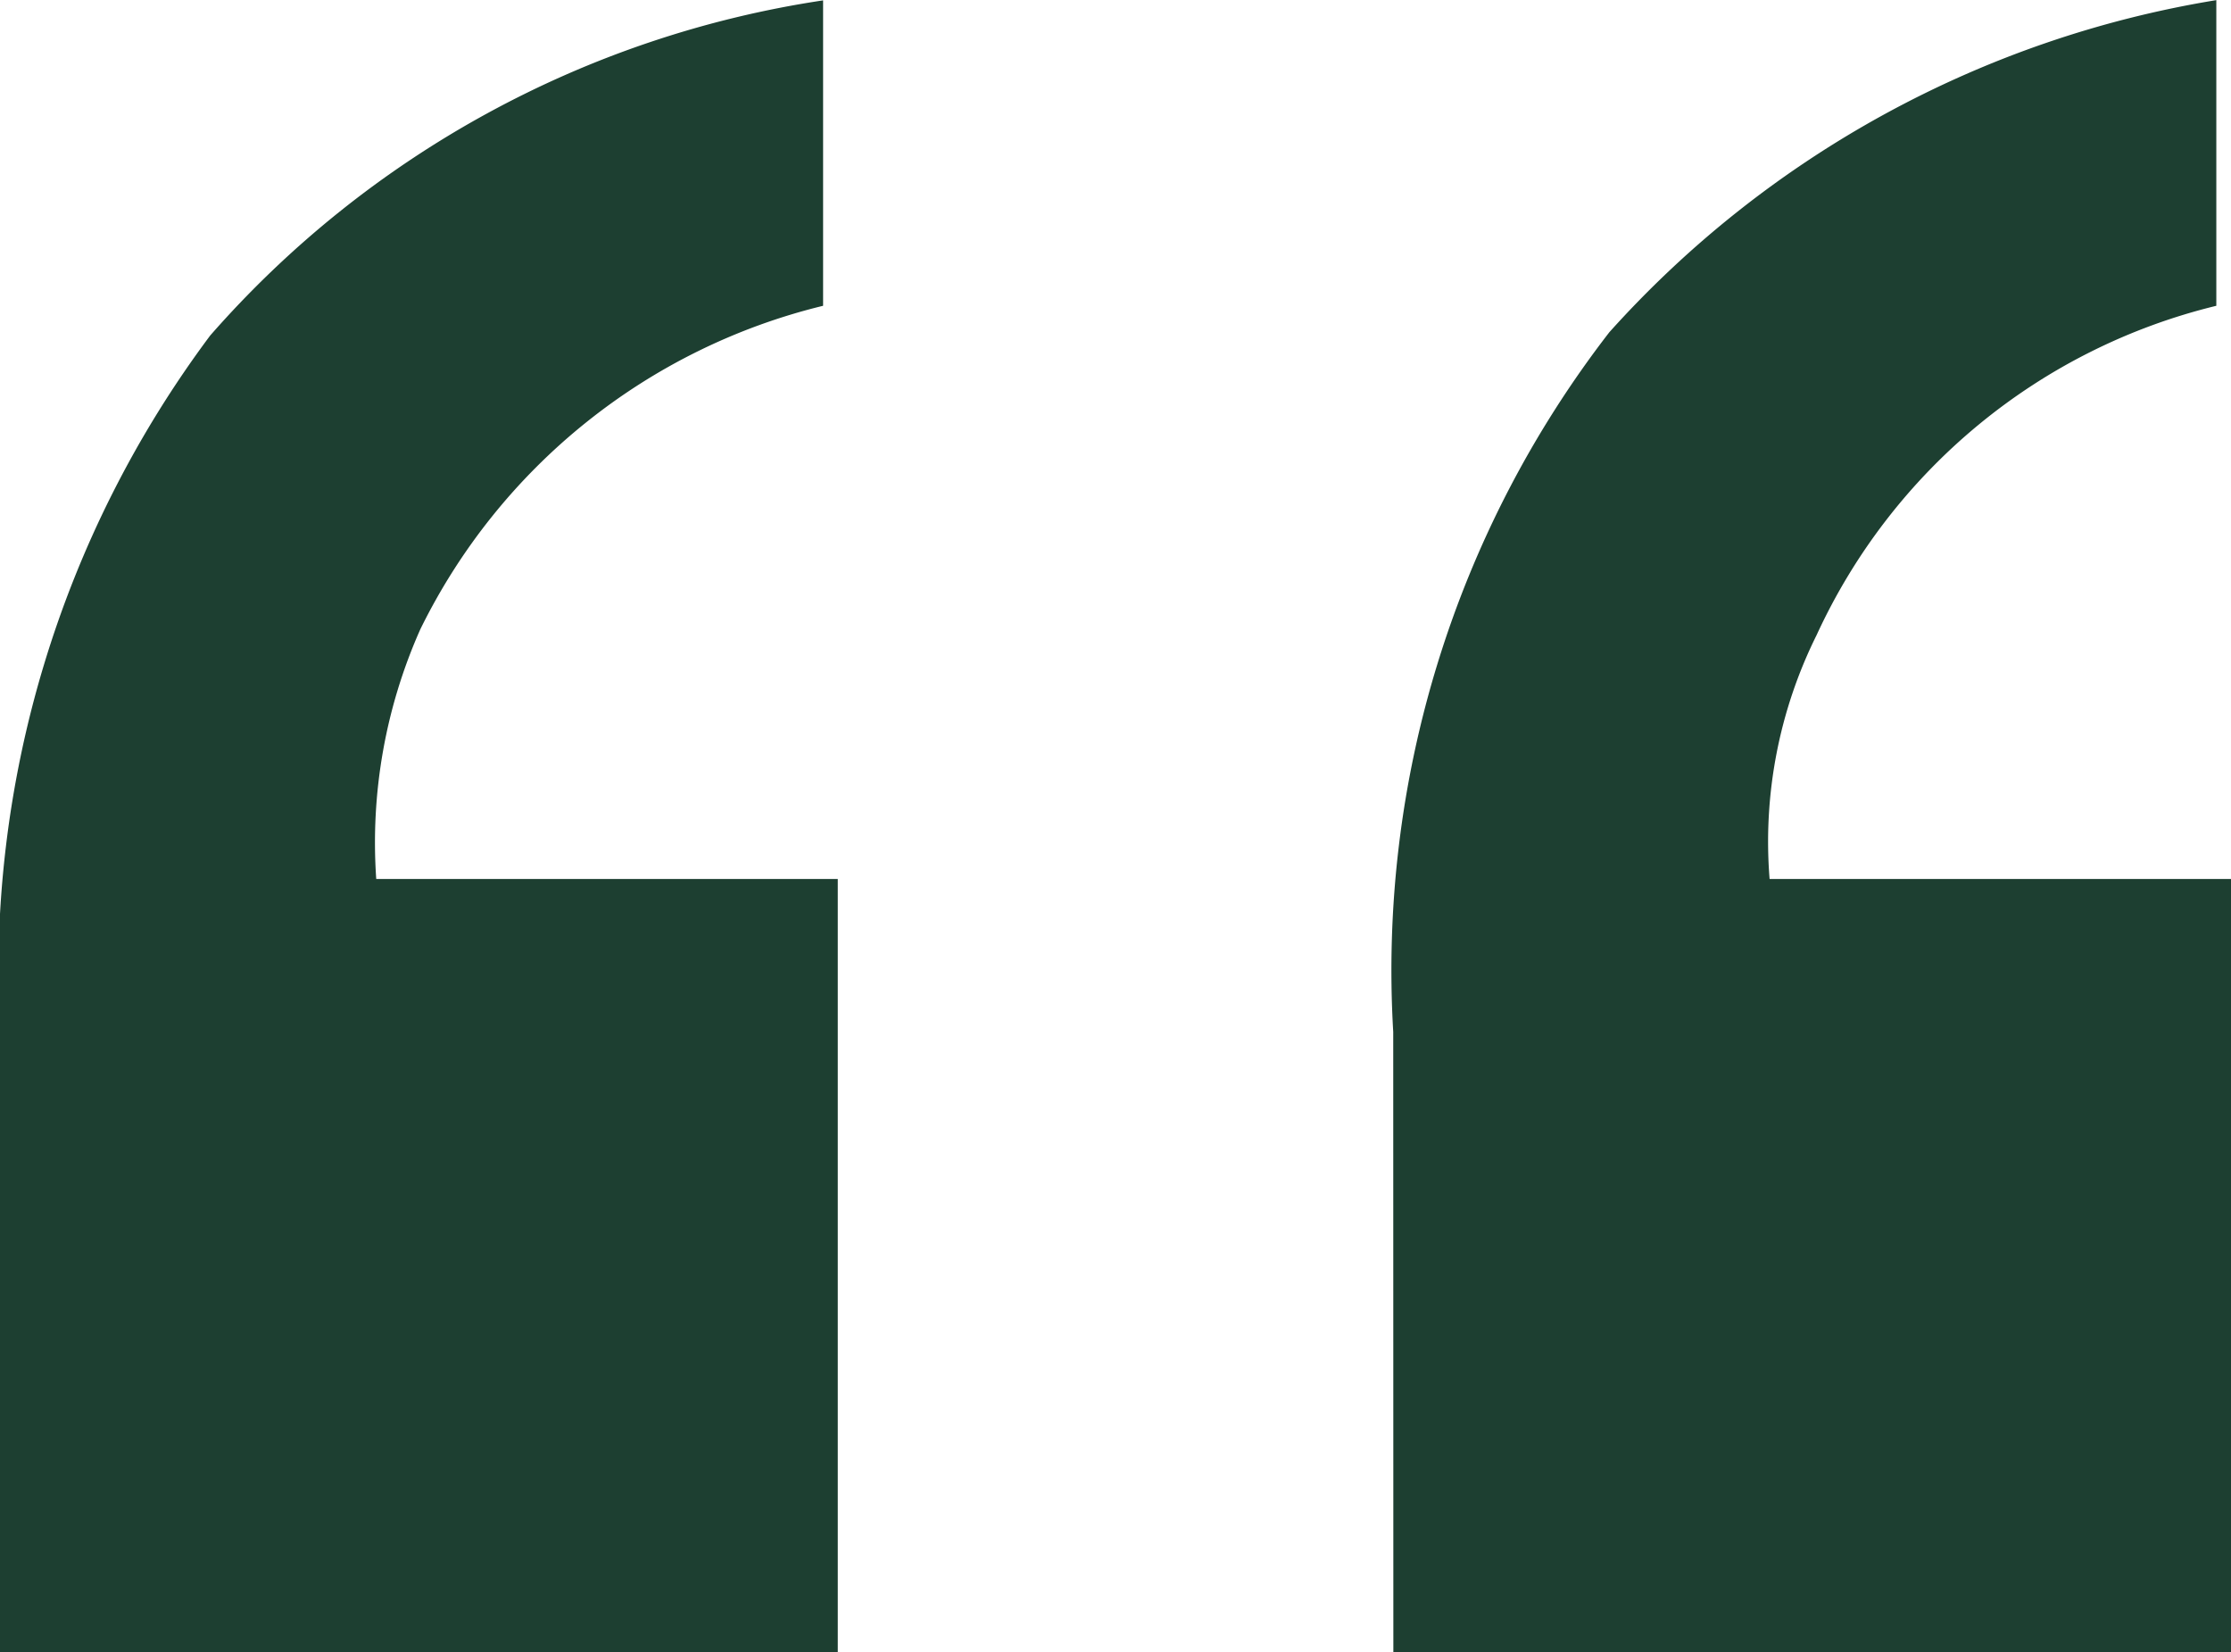
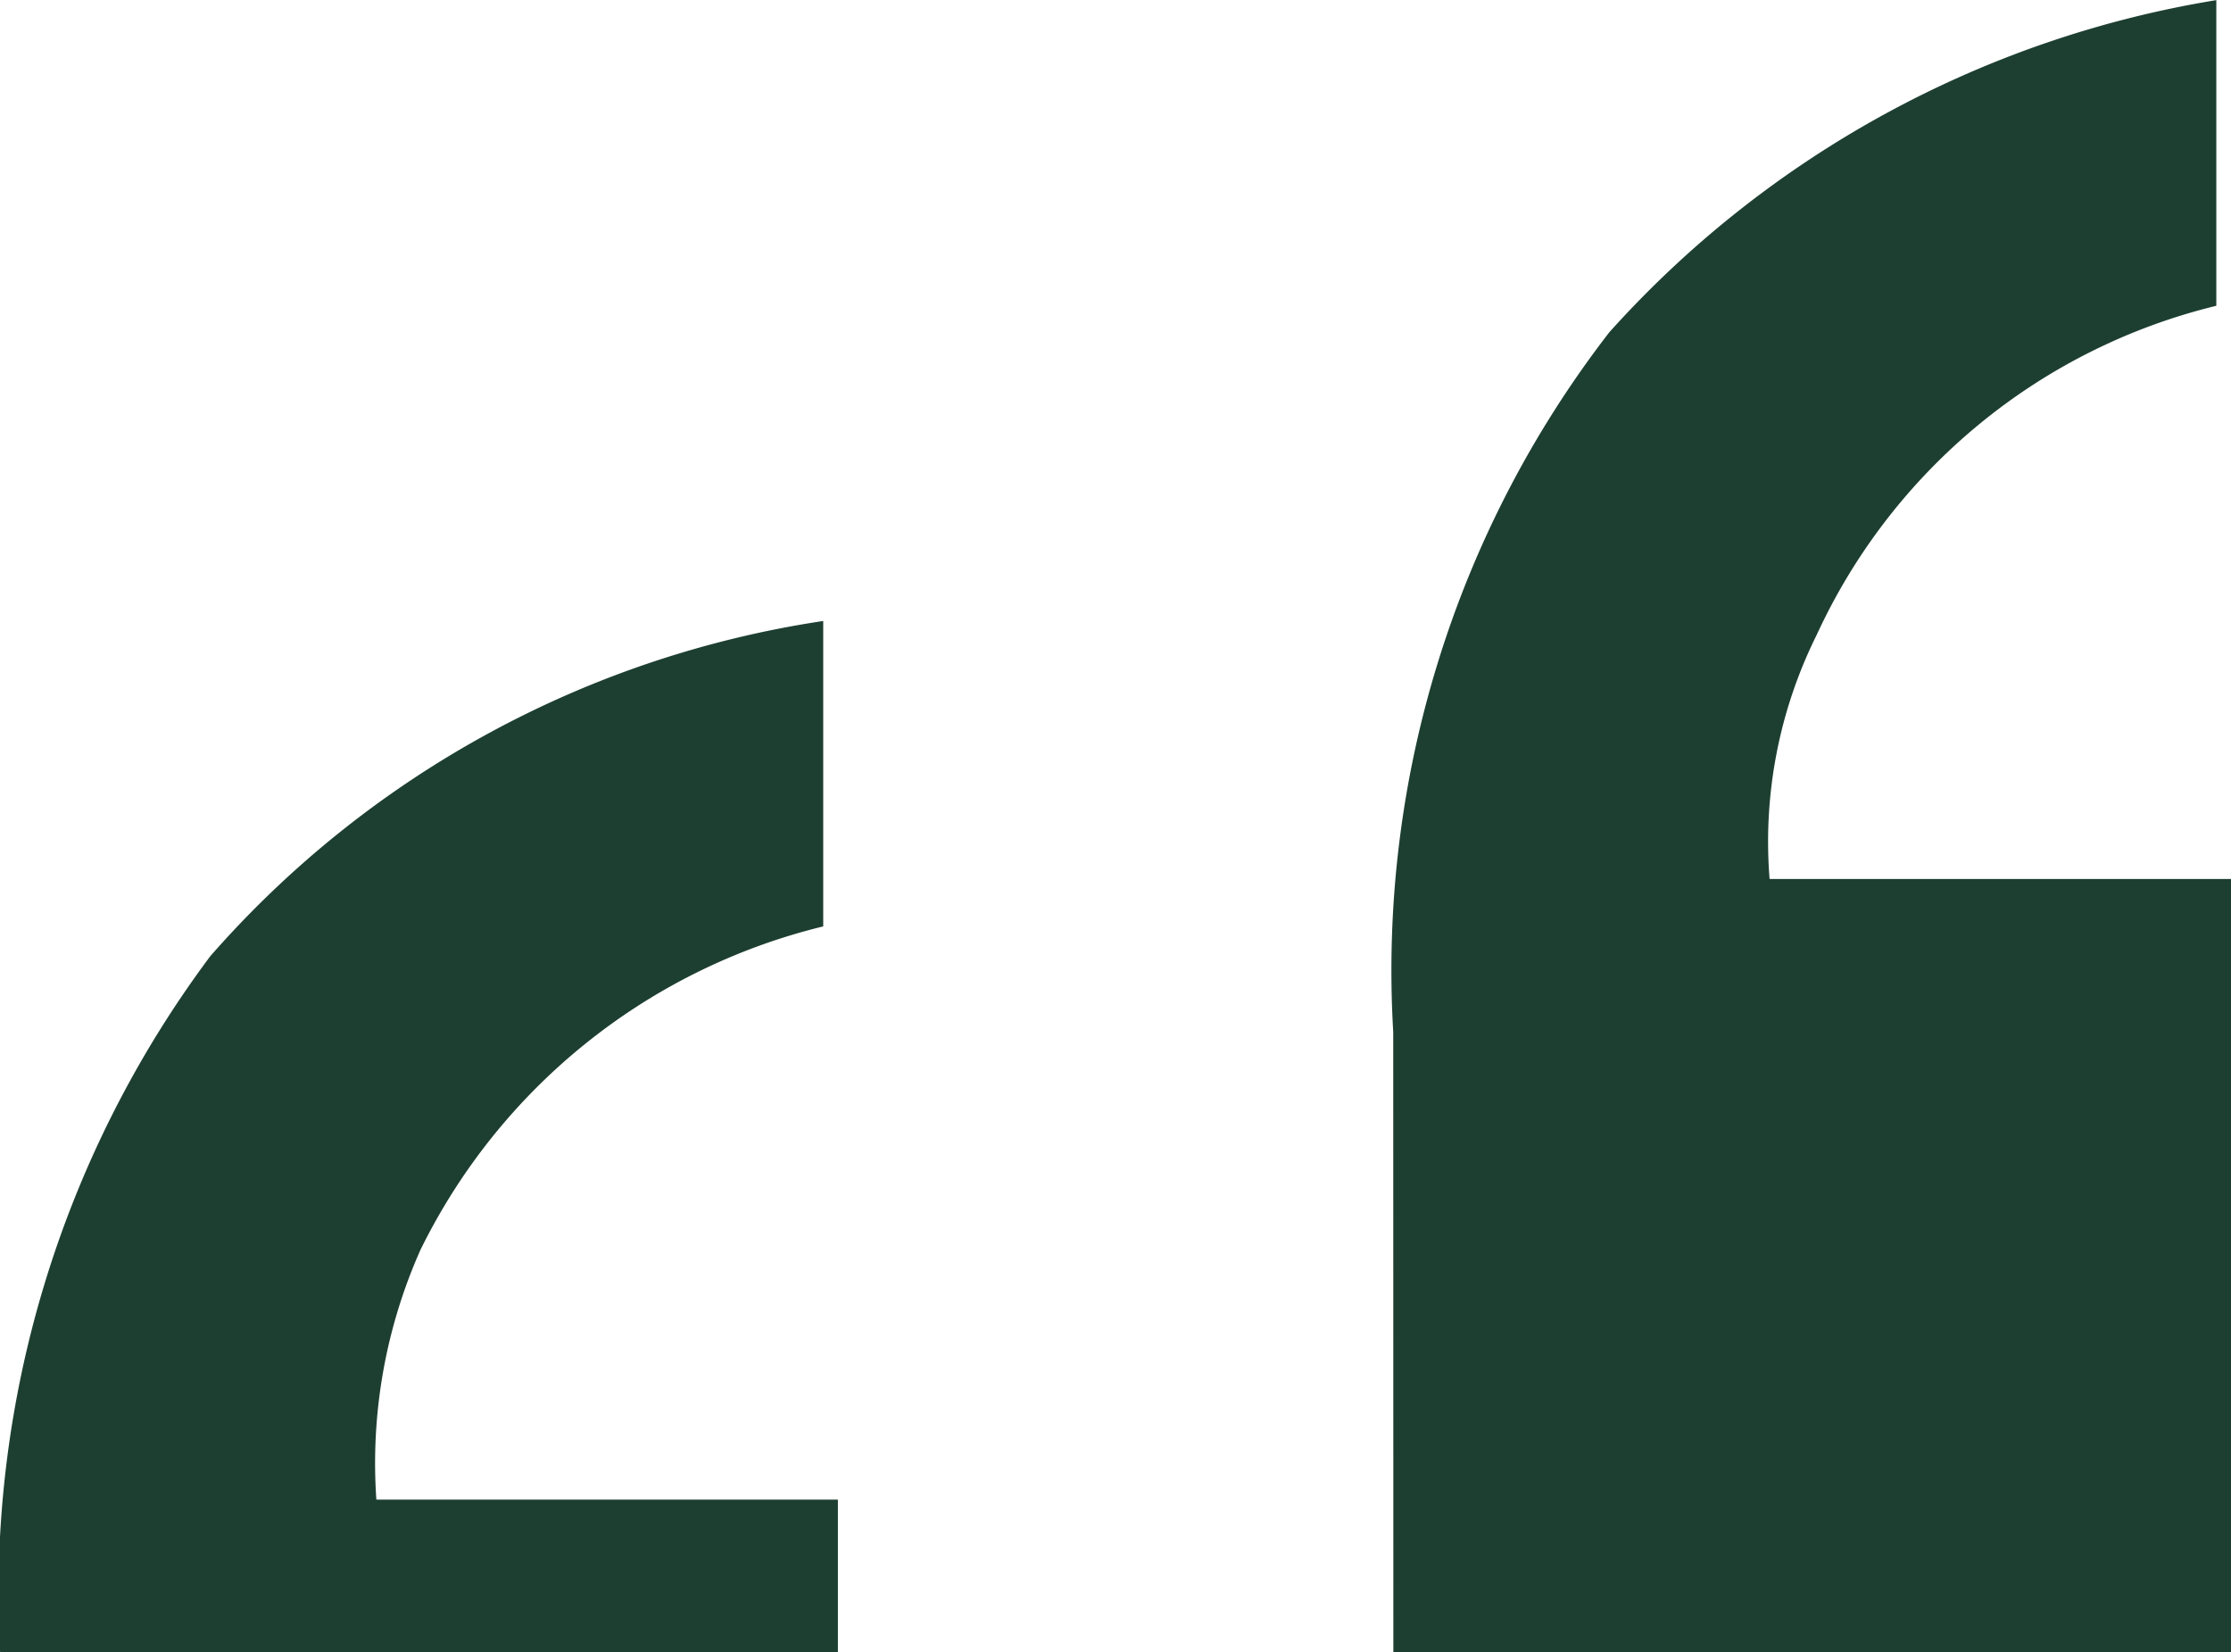
<svg xmlns="http://www.w3.org/2000/svg" height="13.172" viewBox="0 0 17.789 13.172" width="17.789">
-   <path d="m262.367 10.352a8.316 8.316 0 0 1 1.723-5.578 8.3 8.3 0 0 1 4.84-2.648v2.437a4.74 4.74 0 0 0 -3.187 2.625 3.7 3.7 0 0 0 -.375 1.945h3.68v6.167h-6.68zm-11.109 0a8.492 8.492 0 0 1 1.676-5.552 8.091 8.091 0 0 1 4.887-2.672v2.435a4.858 4.858 0 0 0 -3.211 2.578 4.18 4.18 0 0 0 -.352 1.992h3.68v6.167h-6.68z" fill="#1d3f31" transform="translate(-251.258 -2.125)" />
+   <path d="m262.367 10.352a8.316 8.316 0 0 1 1.723-5.578 8.3 8.3 0 0 1 4.84-2.648v2.437a4.74 4.74 0 0 0 -3.187 2.625 3.7 3.7 0 0 0 -.375 1.945h3.68v6.167h-6.68m-11.109 0a8.492 8.492 0 0 1 1.676-5.552 8.091 8.091 0 0 1 4.887-2.672v2.435a4.858 4.858 0 0 0 -3.211 2.578 4.18 4.18 0 0 0 -.352 1.992h3.68v6.167h-6.68z" fill="#1d3f31" transform="translate(-251.258 -2.125)" />
</svg>